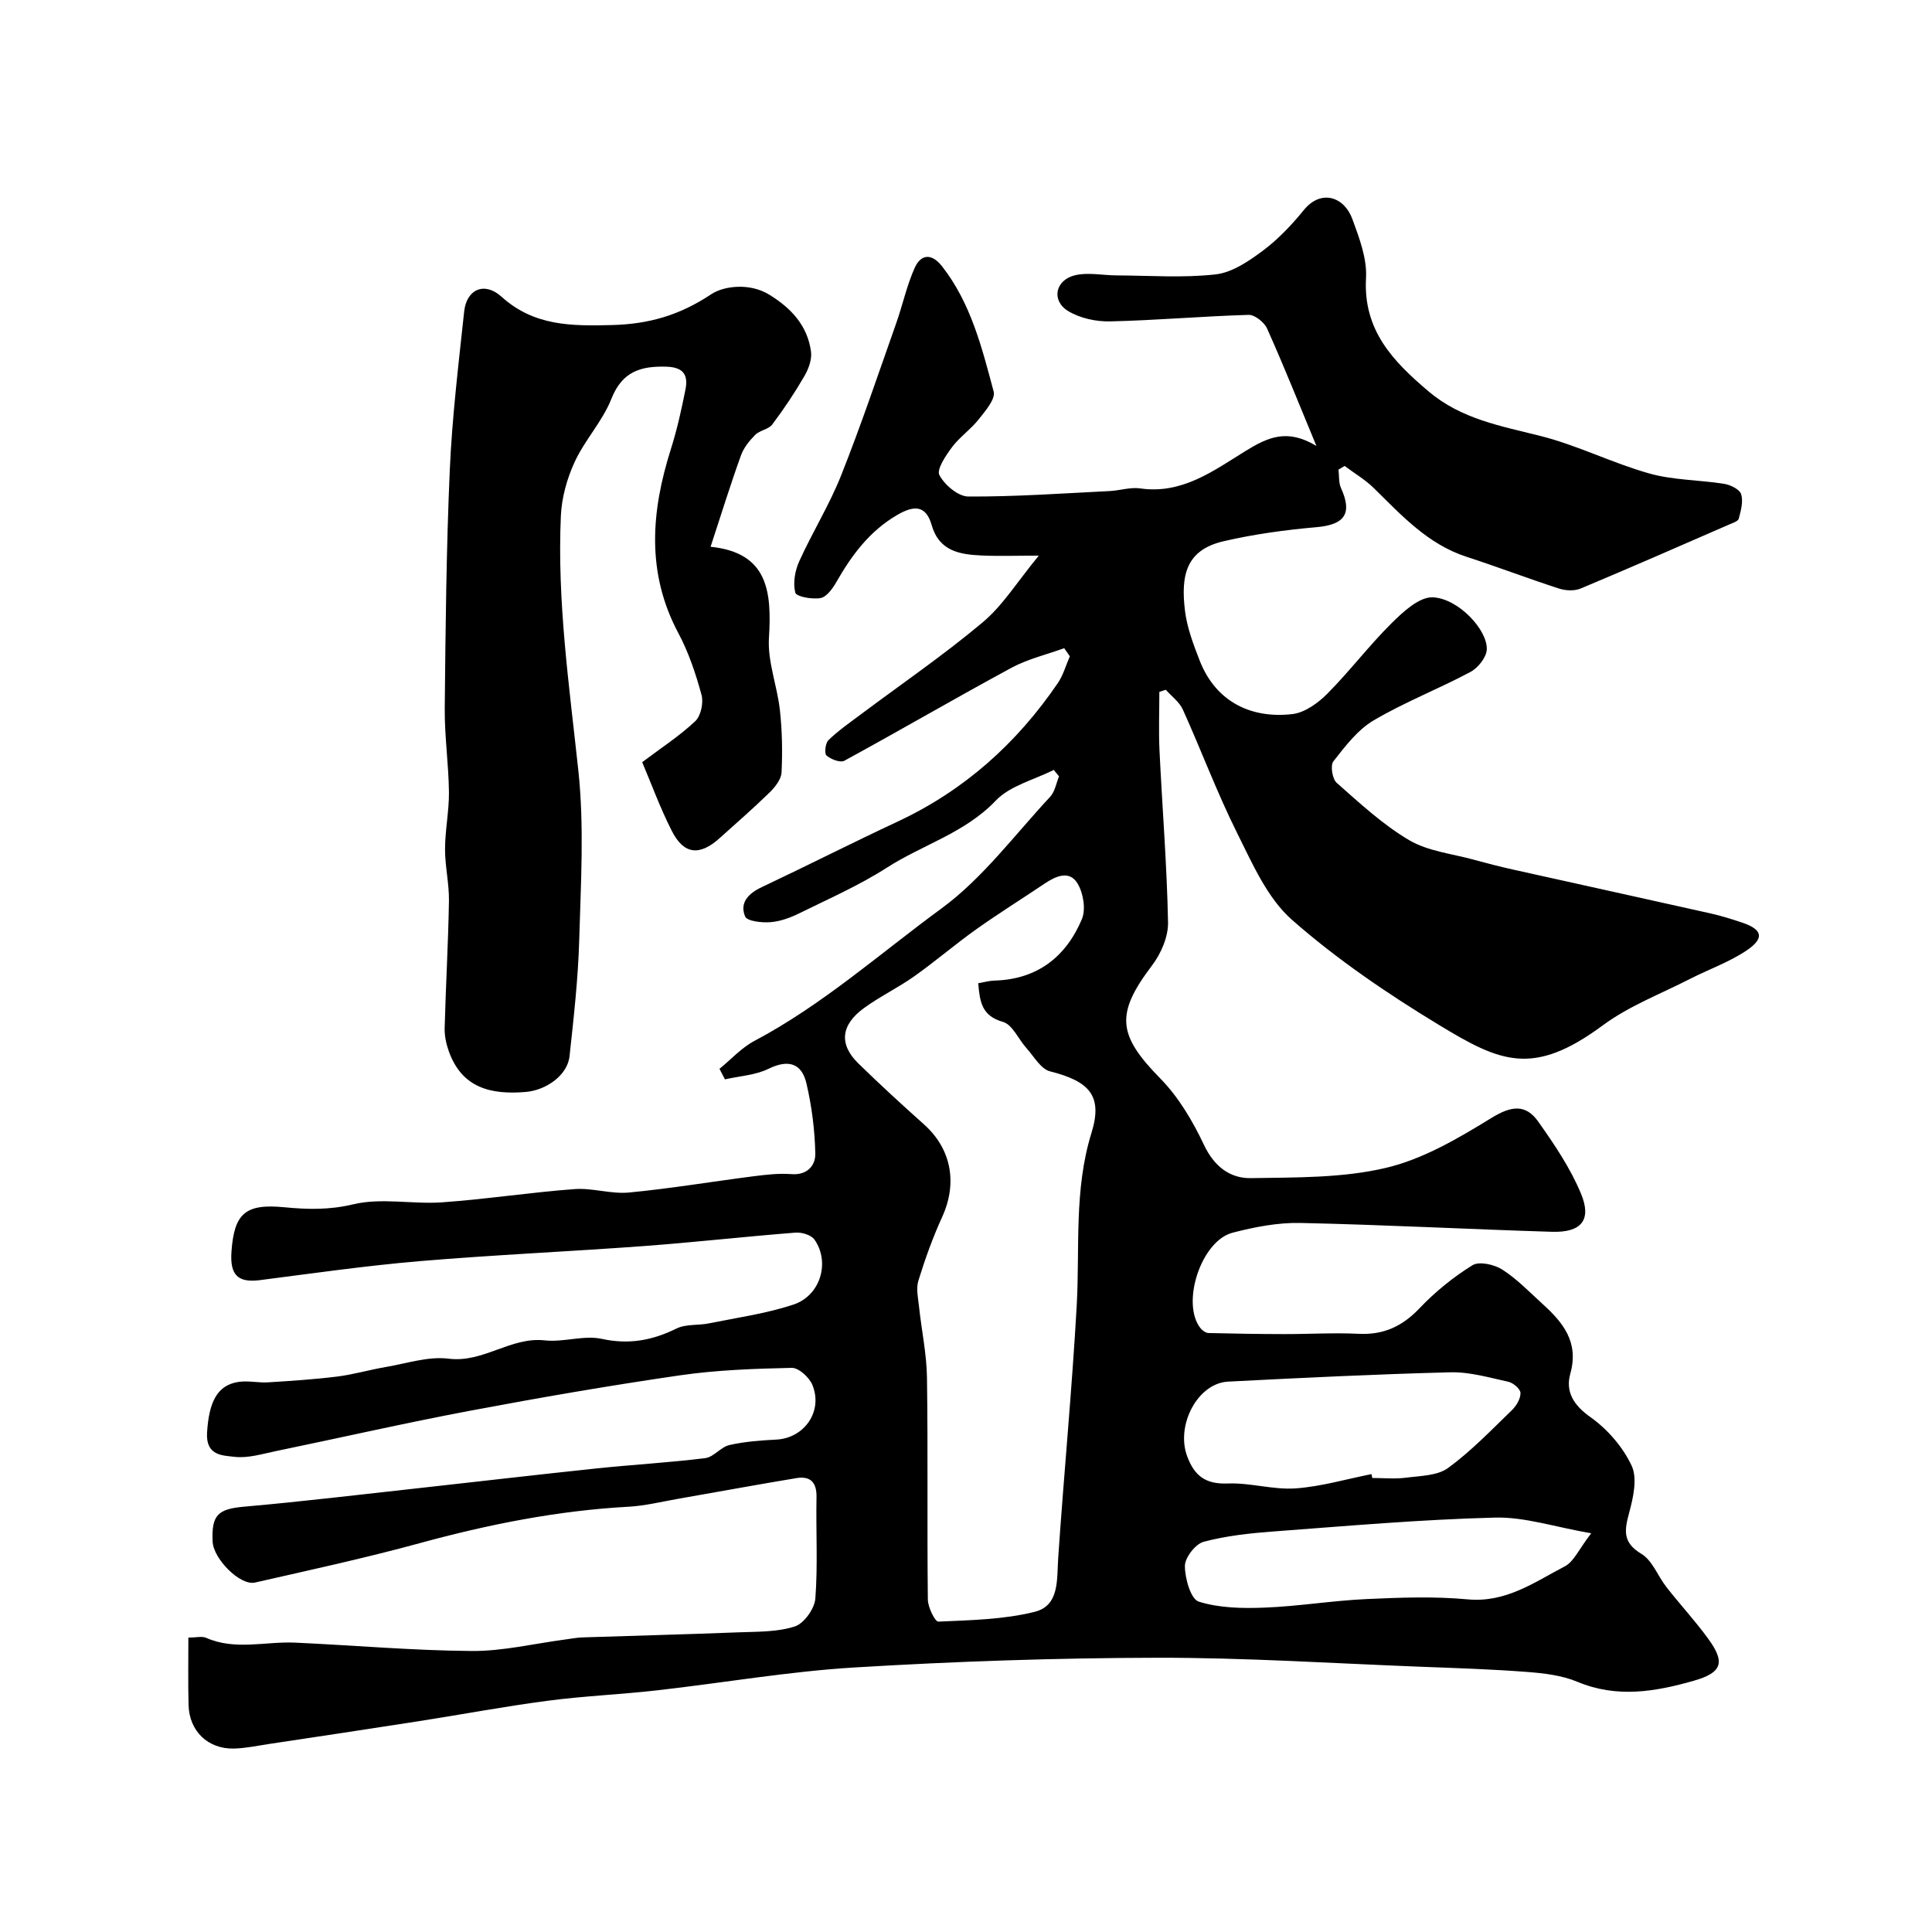
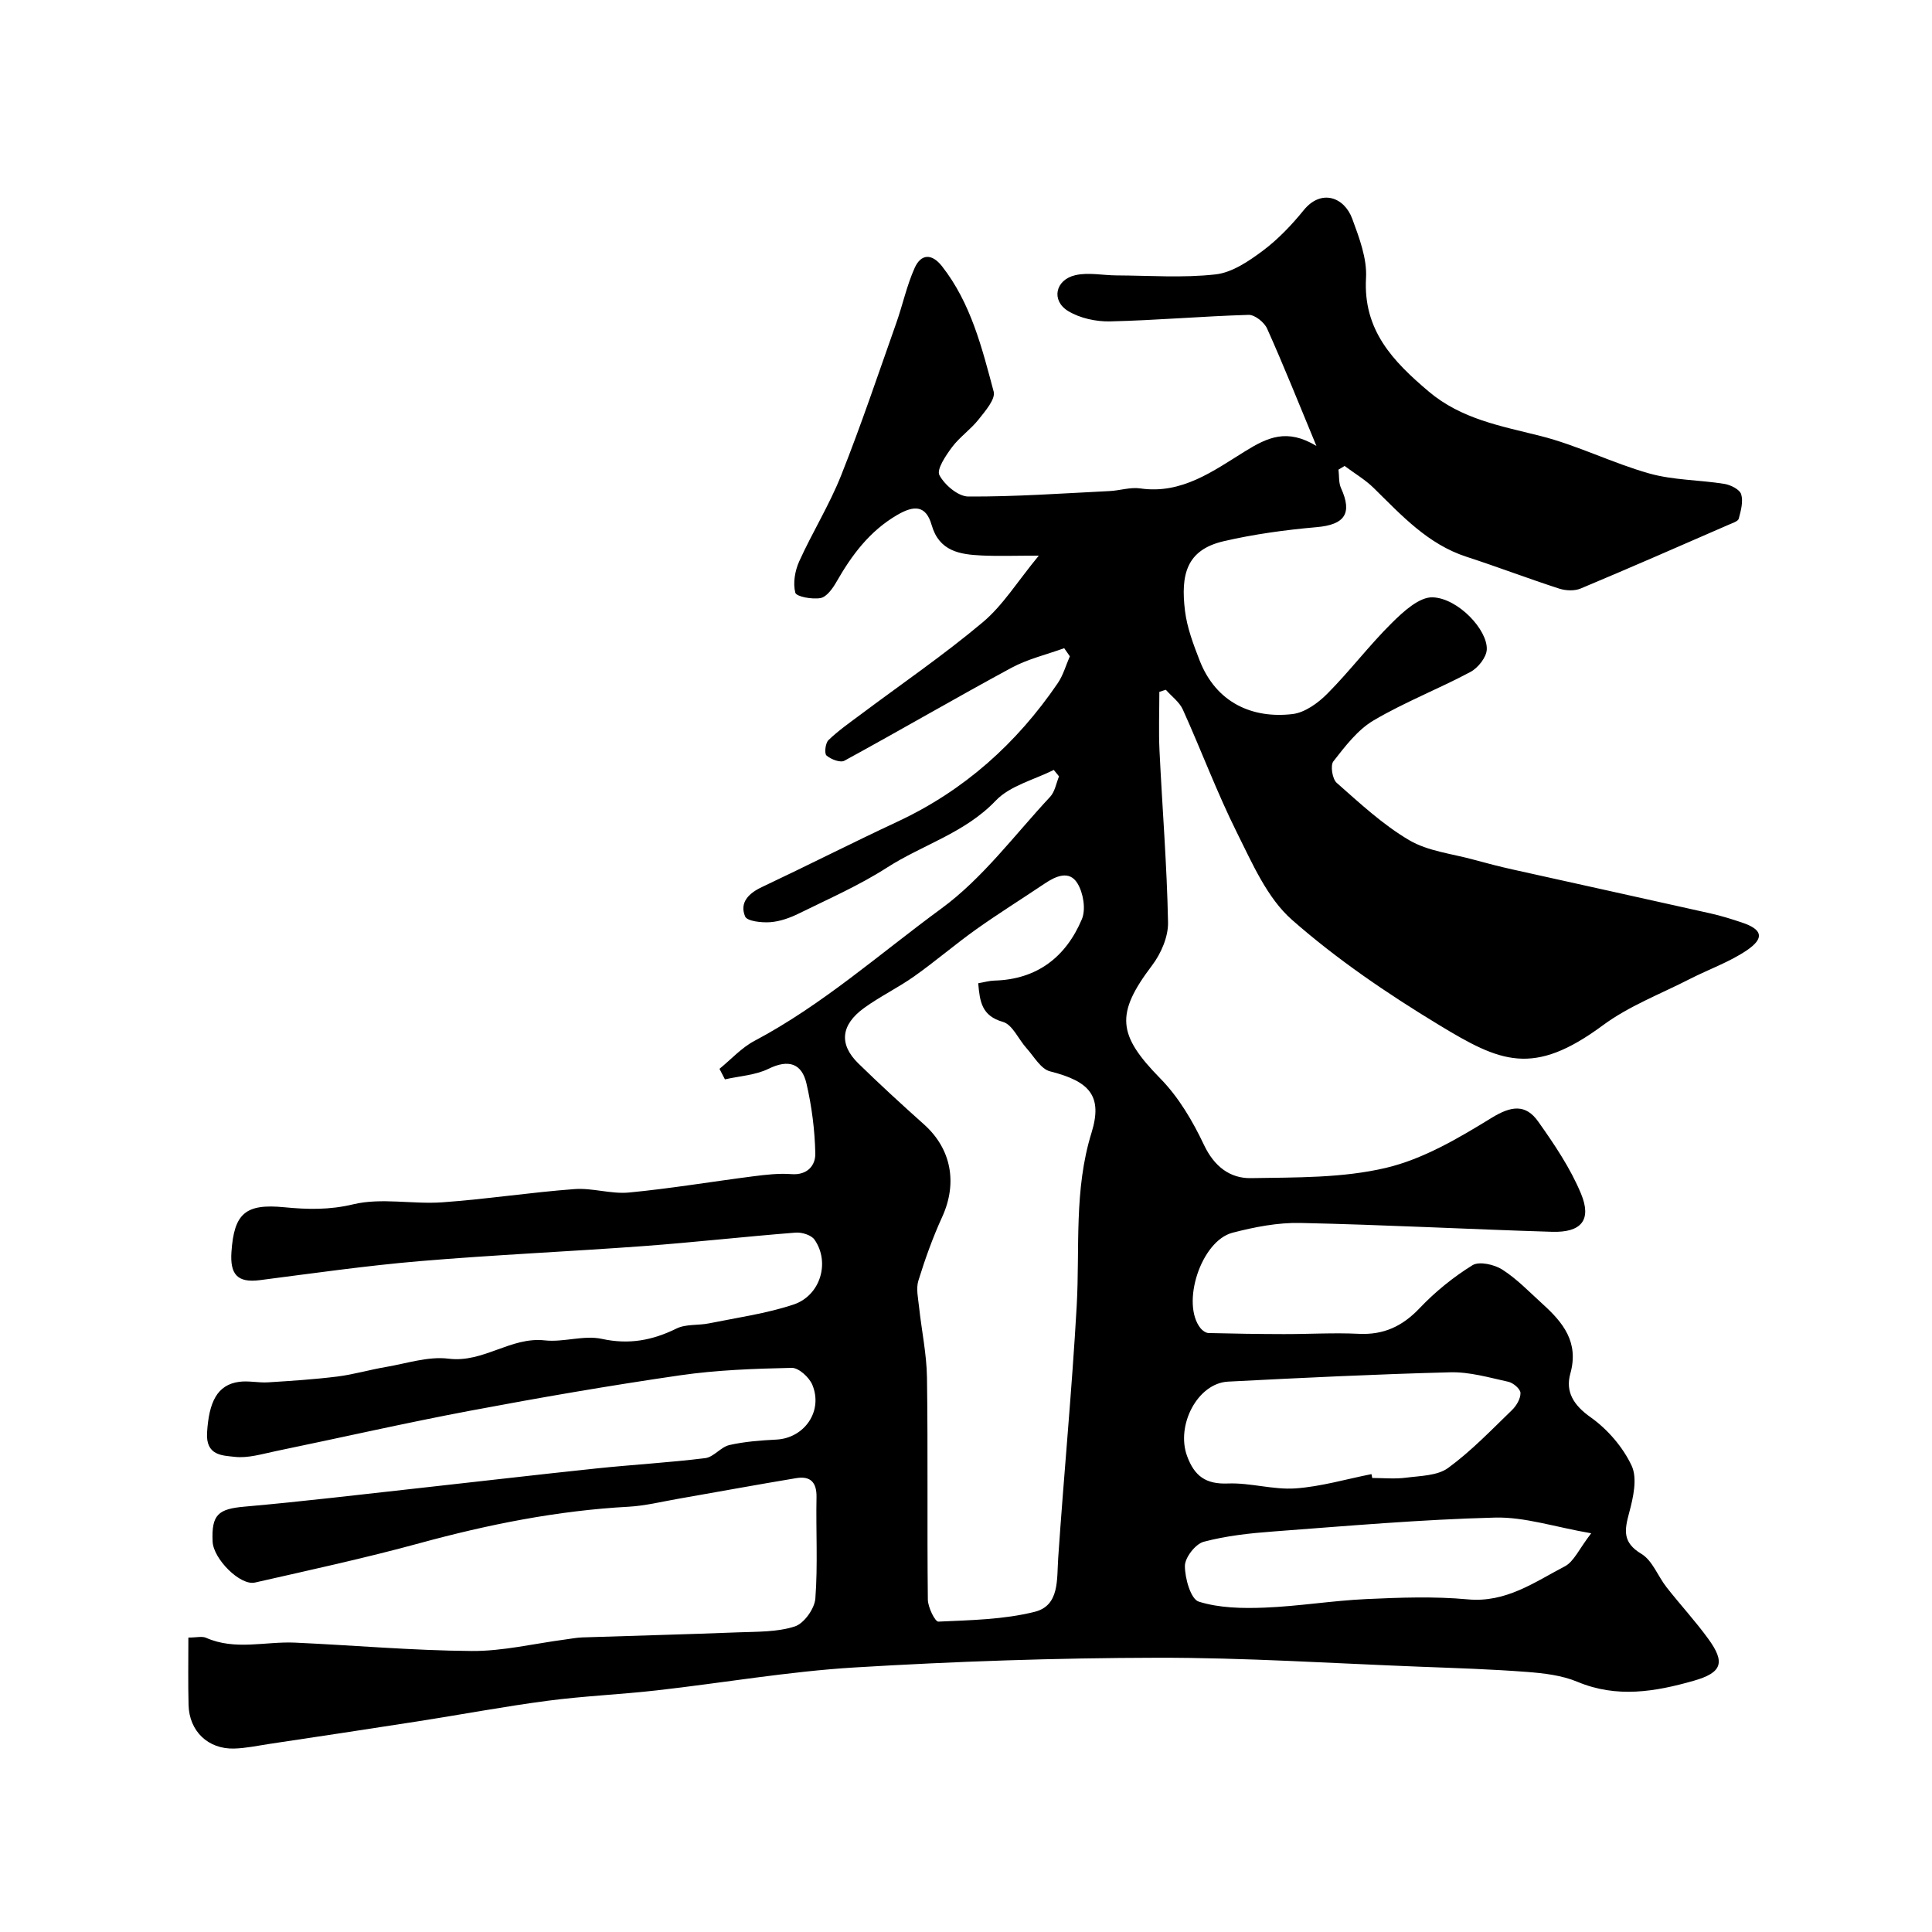
<svg xmlns="http://www.w3.org/2000/svg" enable-background="new 0 0 400 400" viewBox="0 0 400 400">
  <path d="m39 339.04c1.7 0 2.83-.32 3.67.05 6.04 2.67 12.27.72 18.41 1 12.19.55 24.37 1.64 36.56 1.73 6.48.05 12.97-1.54 19.46-2.39 1.14-.15 2.28-.38 3.43-.42 10.77-.36 21.54-.63 32.3-1.05 3.94-.15 8.06-.04 11.72-1.22 1.91-.61 4.1-3.68 4.26-5.78.53-6.96.1-13.98.24-20.98.06-3.1-1.28-4.43-4.18-3.95-8.2 1.36-16.38 2.87-24.57 4.3-3.37.59-6.74 1.43-10.14 1.62-14.74.8-29.07 3.67-43.28 7.55-11.27 3.08-22.7 5.56-34.1 8.15-3.06.69-8.6-4.9-8.76-8.47-.26-5.63 1.18-6.77 6.64-7.25 12.07-1.06 24.11-2.52 36.16-3.84 12.21-1.34 24.4-2.78 36.62-4.06 7.52-.79 15.08-1.21 22.58-2.14 1.75-.22 3.22-2.31 5-2.71 3.17-.72 6.47-.96 9.74-1.13 5.79-.31 9.7-5.89 7.42-11.35-.65-1.55-2.82-3.53-4.26-3.5-7.73.17-15.52.44-23.16 1.55-14.53 2.11-29.01 4.61-43.44 7.33-13.44 2.53-26.77 5.58-40.17 8.35-2.85.59-5.82 1.52-8.6 1.19-2.49-.29-5.97-.22-5.68-5.02.39-6.3 2.07-9.9 6.66-10.51 1.94-.26 3.98.23 5.95.11 4.79-.3 9.58-.61 14.34-1.2 3.37-.42 6.66-1.4 10.02-1.97 4.34-.73 8.82-2.26 13.03-1.73 7.22.91 12.84-4.57 19.92-3.79 3.89.43 8.08-1.12 11.82-.31 5.64 1.23 10.47.31 15.47-2.15 1.94-.95 4.48-.61 6.7-1.06 5.86-1.19 11.85-2.02 17.49-3.89 5.62-1.86 7.63-8.78 4.36-13.45-.67-.95-2.61-1.55-3.9-1.45-10.47.82-20.9 2-31.37 2.78-15.46 1.14-30.95 1.82-46.39 3.12-11.09.94-22.13 2.52-33.17 3.94-4.68.6-6.2-1.21-5.88-5.86.55-7.97 2.9-10.02 10.96-9.23 4.73.46 9.31.58 14.25-.61 5.83-1.4 12.28.02 18.41-.41 9.15-.65 18.25-2.06 27.39-2.74 3.72-.28 7.58 1.06 11.28.71 8.61-.82 17.16-2.26 25.75-3.36 2.61-.33 5.29-.65 7.9-.45 3.33.26 4.99-1.84 4.94-4.26-.1-4.85-.73-9.77-1.83-14.5-.97-4.18-3.72-5.07-7.85-3.05-2.72 1.33-6 1.5-9.03 2.19-.38-.73-.75-1.45-1.13-2.18 2.4-1.95 4.55-4.36 7.23-5.78 14.09-7.46 25.98-18.08 38.7-27.4 8.57-6.27 15.17-15.25 22.53-23.14.99-1.06 1.25-2.8 1.84-4.23-.36-.45-.73-.9-1.09-1.34-4.07 2.06-9.05 3.25-12.02 6.37-6.4 6.71-15.13 9.11-22.53 13.87-5.72 3.67-12.03 6.44-18.16 9.46-1.86.92-3.95 1.68-5.99 1.83-1.77.13-4.79-.2-5.2-1.18-1.19-2.86.69-4.78 3.45-6.08 9.42-4.45 18.71-9.17 28.15-13.58 13.77-6.44 24.63-16.18 33.13-28.65 1.13-1.65 1.68-3.7 2.5-5.56-.39-.56-.78-1.12-1.17-1.68-3.66 1.33-7.55 2.24-10.94 4.07-11.6 6.27-22.99 12.92-34.57 19.23-.85.46-2.79-.29-3.7-1.08-.48-.41-.24-2.56.4-3.18 1.98-1.92 4.28-3.53 6.51-5.19 8.5-6.37 17.3-12.38 25.42-19.2 4.18-3.5 7.17-8.41 11.62-13.81-4.74 0-8.28.13-11.8-.03-4.53-.21-8.82-.86-10.38-6.3-1.18-4.12-3.62-4.14-7.12-2.1-5.75 3.35-9.43 8.33-12.62 13.91-.77 1.34-2 3.06-3.26 3.3-1.71.32-5.01-.28-5.23-1.11-.51-1.97-.08-4.52.8-6.47 2.72-6.02 6.26-11.7 8.69-17.82 4.12-10.36 7.67-20.95 11.39-31.47 1.35-3.81 2.19-7.83 3.84-11.5 1.29-2.86 3.51-3.05 5.64-.34 6 7.65 8.28 16.89 10.71 25.97.41 1.55-1.74 4.02-3.11 5.75-1.64 2.08-3.94 3.65-5.52 5.76-1.29 1.73-3.22 4.6-2.61 5.77 1.07 2.04 3.89 4.43 5.99 4.44 9.74.05 19.49-.65 29.23-1.13 2.13-.1 4.31-.85 6.36-.55 8.61 1.26 15.18-3.65 21.68-7.67 4.71-2.91 8.7-4.8 14.8-1.12-3.68-8.87-6.78-16.66-10.21-24.3-.58-1.3-2.55-2.88-3.83-2.84-9.56.28-19.1 1.13-28.66 1.35-2.91.07-6.25-.65-8.7-2.14-3.57-2.17-2.67-6.48 1.5-7.43 2.7-.62 5.69.04 8.55.05 6.83.03 13.73.55 20.47-.21 3.42-.38 6.86-2.72 9.77-4.89 3.17-2.37 5.99-5.34 8.5-8.43 3.59-4.4 8.37-2.73 10.04 1.83 1.44 3.92 3.07 8.2 2.84 12.23-.62 10.84 5.6 17.26 12.98 23.51 6.76 5.71 14.91 7.13 23.09 9.19 7.69 1.93 14.94 5.63 22.59 7.78 4.98 1.4 10.36 1.32 15.52 2.15 1.3.21 3.18 1.14 3.49 2.15.46 1.51-.06 3.41-.5 5.06-.15.55-1.3.9-2.04 1.23-10.22 4.45-20.42 8.93-30.7 13.23-1.27.53-3.07.45-4.42.02-6.43-2.08-12.76-4.5-19.19-6.59-8.03-2.61-13.46-8.58-19.21-14.23-1.79-1.76-4.02-3.06-6.04-4.58-.42.25-.85.51-1.27.76.16 1.29.01 2.71.53 3.84 2.39 5.25.74 7.56-5.03 8.07-6.47.57-12.98 1.45-19.3 2.92-7.72 1.8-8.89 6.96-7.98 14.41.43 3.5 1.74 6.95 3.03 10.27 3.43 8.8 10.96 12.08 19.24 11.1 2.56-.31 5.29-2.29 7.21-4.23 4.64-4.67 8.64-9.98 13.32-14.61 2.38-2.36 5.71-5.44 8.5-5.33 5.27.21 11.37 6.75 11.18 10.8-.07 1.63-1.81 3.81-3.38 4.65-6.6 3.52-13.64 6.25-20.06 10.04-3.31 1.95-5.88 5.36-8.32 8.47-.66.84-.22 3.65.69 4.45 4.79 4.22 9.55 8.66 15.01 11.87 3.91 2.3 8.88 2.8 13.4 4.05 2.66.73 5.34 1.42 8.03 2.02 13.63 3.04 27.27 6.02 40.9 9.08 2.21.49 4.38 1.17 6.53 1.89 4.28 1.42 4.78 3.24 1 5.79-3.61 2.43-7.85 3.91-11.76 5.91-6.05 3.1-12.58 5.58-17.98 9.57-14.49 10.72-21.23 7.67-34.01-.09-10.63-6.45-21.07-13.54-30.38-21.73-5.13-4.51-8.2-11.66-11.38-18.02-4.14-8.3-7.39-17.04-11.21-25.5-.71-1.58-2.33-2.75-3.53-4.11-.45.14-.9.29-1.34.43 0 4.04-.16 8.08.03 12.11.57 11.87 1.54 23.73 1.77 35.61.06 2.98-1.45 6.47-3.31 8.92-7.62 10.06-7.15 14.38 1.72 23.42 3.78 3.85 6.7 8.81 9.03 13.74 2.11 4.46 5.38 6.95 9.71 6.88 9.36-.16 18.98 0 27.98-2.13 7.7-1.82 15-6.13 21.86-10.35 4.07-2.5 7.05-2.9 9.65.77 3.34 4.71 6.65 9.62 8.85 14.9 2.29 5.49.07 8.11-6.01 7.92-17.37-.53-34.73-1.46-52.1-1.83-4.67-.1-9.47.84-14.02 2.02-6.56 1.7-10.73 14.72-6.61 19.8.38.47 1.07.95 1.63.97 5.2.13 10.39.21 15.59.22 5.16.01 10.33-.31 15.48-.06 5.19.26 9.07-1.55 12.64-5.31 3.22-3.39 6.97-6.43 10.94-8.89 1.39-.86 4.52-.15 6.17.9 3.05 1.95 5.62 4.65 8.33 7.11 4.25 3.85 7.58 7.91 5.76 14.43-1.05 3.75.66 6.54 4.2 9.04 3.5 2.48 6.68 6.16 8.49 10.02 1.23 2.62.34 6.59-.5 9.71-.98 3.64-1.44 6.17 2.52 8.55 2.29 1.37 3.41 4.62 5.21 6.91 2.82 3.6 5.94 6.97 8.63 10.67 3.57 4.9 2.9 7.01-3.02 8.7-7.93 2.26-15.9 3.63-24.06.21-3.23-1.35-6.96-1.78-10.51-2.05-7.31-.56-14.64-.79-21.97-1.07-18.2-.7-36.4-1.9-54.6-1.86-20.87.04-41.76.75-62.59 2.01-13.71.83-27.32 3.21-41 4.75-7.51.85-15.09 1.16-22.58 2.15-9.05 1.19-18.03 2.89-27.06 4.29-10.16 1.59-20.34 3.11-30.51 4.64-2.43.37-4.86.89-7.29.96-5.42.15-9.31-3.62-9.44-9.03-.12-4.54-.04-9.02-.04-13.95zm163.53-135.47c1.19-.2 2.27-.52 3.35-.55 8.85-.24 14.81-4.9 18.11-12.71.86-2.04.3-5.45-.92-7.43-1.68-2.75-4.47-1.5-6.79.06-4.7 3.16-9.51 6.16-14.13 9.44-4.39 3.12-8.49 6.66-12.89 9.77-3.32 2.35-7.04 4.14-10.33 6.52-4.87 3.52-5.27 7.54-1.22 11.5 4.42 4.32 8.99 8.51 13.6 12.63 5.66 5.06 6.96 12.14 3.76 19.15-1.95 4.26-3.54 8.71-4.93 13.2-.51 1.64-.05 3.61.14 5.42.52 4.88 1.57 9.75 1.64 14.63.22 15.32.01 30.65.18 45.97.02 1.6 1.49 4.6 2.18 4.57 6.68-.31 13.51-.42 19.94-2.03 5.19-1.3 4.56-6.7 4.87-11.17 1.18-17.4 2.85-34.77 3.83-52.18.67-11.97-.61-23.96 3.06-35.81 2.4-7.75-.49-10.69-8.58-12.74-1.91-.48-3.32-3.07-4.86-4.78-1.67-1.84-2.91-4.9-4.9-5.46-4.39-1.25-4.78-4.17-5.11-8zm81.42 101.63c.05.27.11.53.16.8 2.33 0 4.69.24 6.98-.06 2.98-.39 6.49-.39 8.72-2.01 4.78-3.49 8.95-7.85 13.23-11.99.92-.89 1.79-2.36 1.76-3.55-.02-.82-1.5-2.09-2.52-2.31-3.96-.87-8.01-2.06-12-1.96-15.35.39-30.69 1.14-46.02 1.93-6.33.33-10.82 9.05-8.49 15.4 1.53 4.17 3.87 5.87 8.46 5.69 4.63-.18 9.35 1.33 13.95 1.02 5.3-.37 10.52-1.92 15.77-2.96zm45.49 12.25c-7.59-1.31-13.78-3.41-19.92-3.25-15.29.39-30.55 1.73-45.81 2.87-4.87.36-9.81.89-14.51 2.14-1.7.46-3.88 3.27-3.88 5 0 2.58 1.22 6.88 2.87 7.39 4.28 1.34 9.09 1.42 13.66 1.24 7.04-.28 14.03-1.45 21.07-1.77 6.97-.32 14.02-.58 20.95.06 7.92.74 13.81-3.55 20.1-6.83 1.89-.98 2.95-3.59 5.47-6.85z" fill="#000001" />
-   <path d="m147.12 113.2c11.9 1.23 12.68 9.27 12.08 18.91-.3 4.9 1.72 9.91 2.27 14.92.47 4.27.55 8.61.34 12.9-.07 1.42-1.33 3.02-2.45 4.12-3.35 3.27-6.89 6.35-10.38 9.49-4.14 3.72-7.4 3.4-9.89-1.51-2.42-4.76-4.26-9.82-6.13-14.23 3.97-2.99 7.75-5.44 10.98-8.48 1.17-1.1 1.75-3.83 1.3-5.46-1.19-4.37-2.66-8.78-4.79-12.77-6.69-12.55-5.64-25.22-1.54-38.15 1.27-4.02 2.19-8.17 3.01-12.31.58-2.91-.35-4.59-3.9-4.71-5.38-.17-9.2.99-11.44 6.66-1.83 4.63-5.5 8.5-7.6 13.06-1.6 3.45-2.69 7.41-2.86 11.19-.79 17.69 1.74 35.16 3.62 52.71 1.24 11.57.51 23.38.18 35.07-.22 8.03-1.14 16.04-2 24.04-.43 4.01-4.87 7.07-9.08 7.43-7.24.6-13.22-.83-15.93-8.46-.53-1.5-.89-3.17-.85-4.75.23-8.77.74-17.53.89-26.3.06-3.59-.82-7.2-.81-10.8.01-3.93.85-7.87.81-11.8-.07-5.77-.92-11.54-.87-17.3.16-16.43.32-32.87 1.04-49.29.48-10.98 1.81-21.94 2.98-32.88.5-4.67 4.24-6.23 7.73-3.07 6.71 6.07 14.43 6.09 22.87 5.87 7.77-.2 14.1-2.09 20.58-6.4 2.55-1.69 7.91-2.41 12.01.12 4.54 2.8 7.89 6.4 8.62 11.77.22 1.62-.51 3.6-1.37 5.08-2.01 3.46-4.24 6.81-6.65 10.01-.77 1.02-2.58 1.2-3.53 2.15-1.21 1.21-2.38 2.67-2.95 4.25-2.14 5.92-4.01 11.96-6.29 18.92z" fill="#000001" />
</svg>